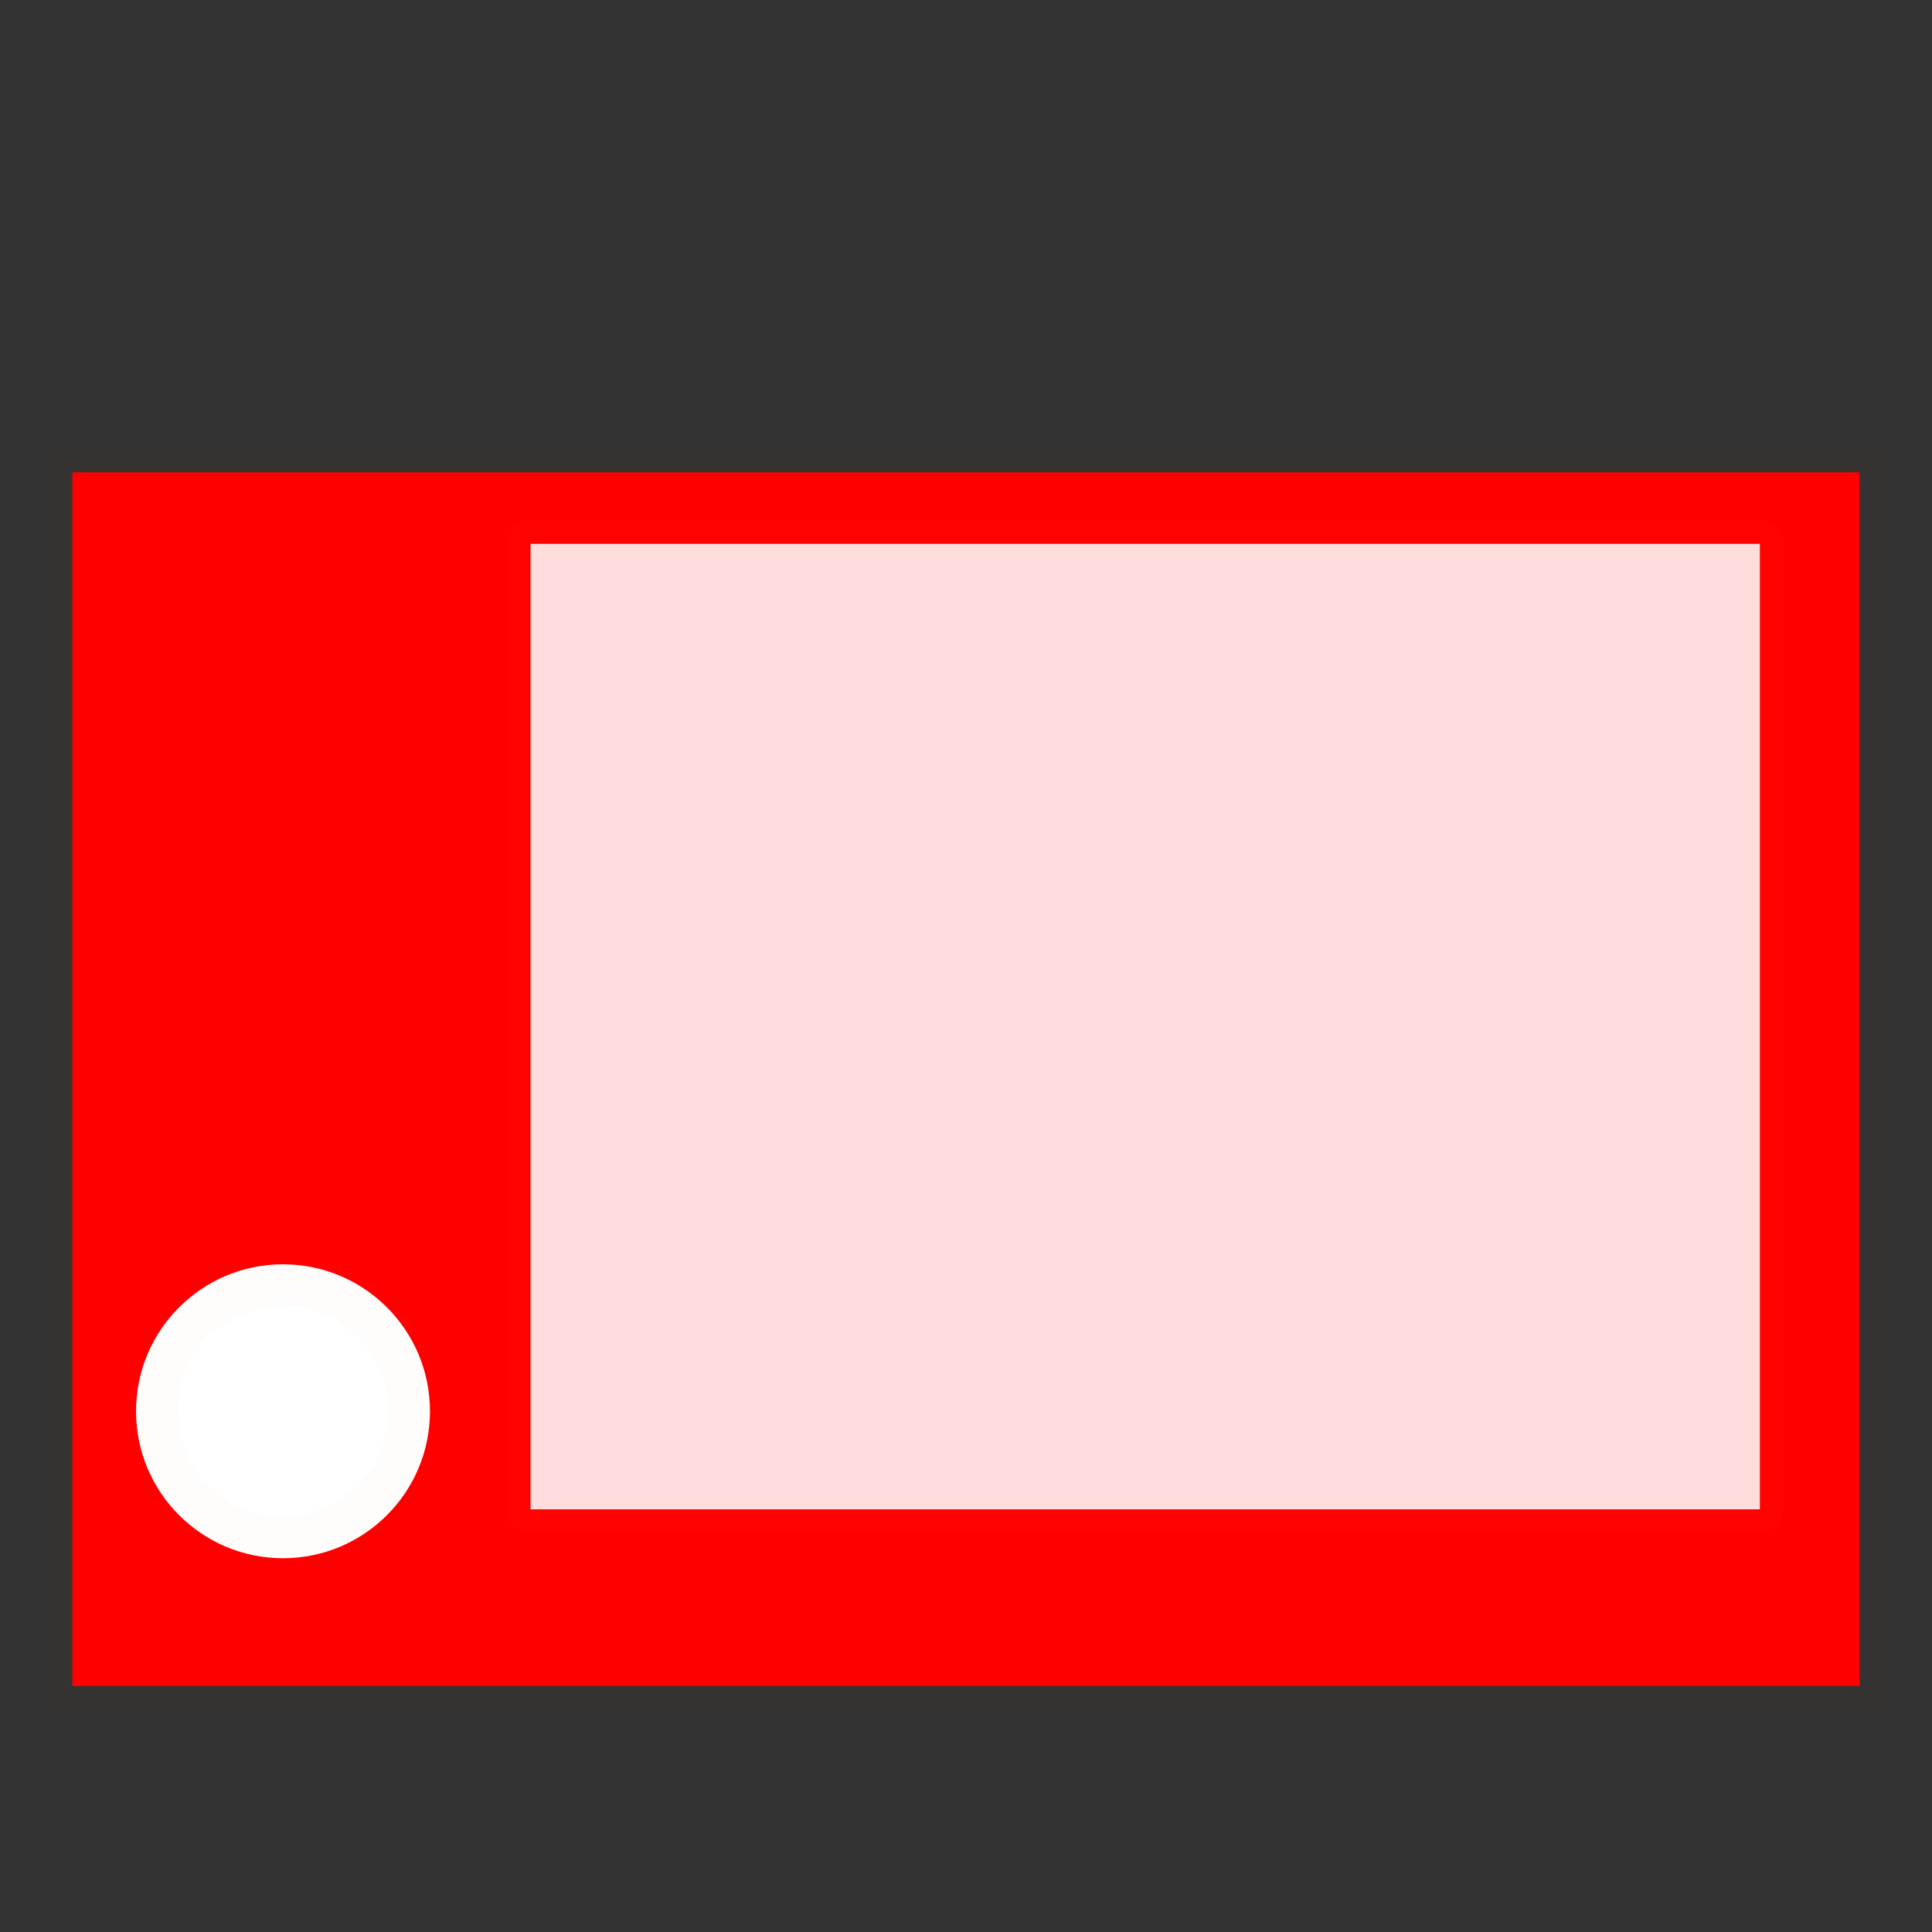
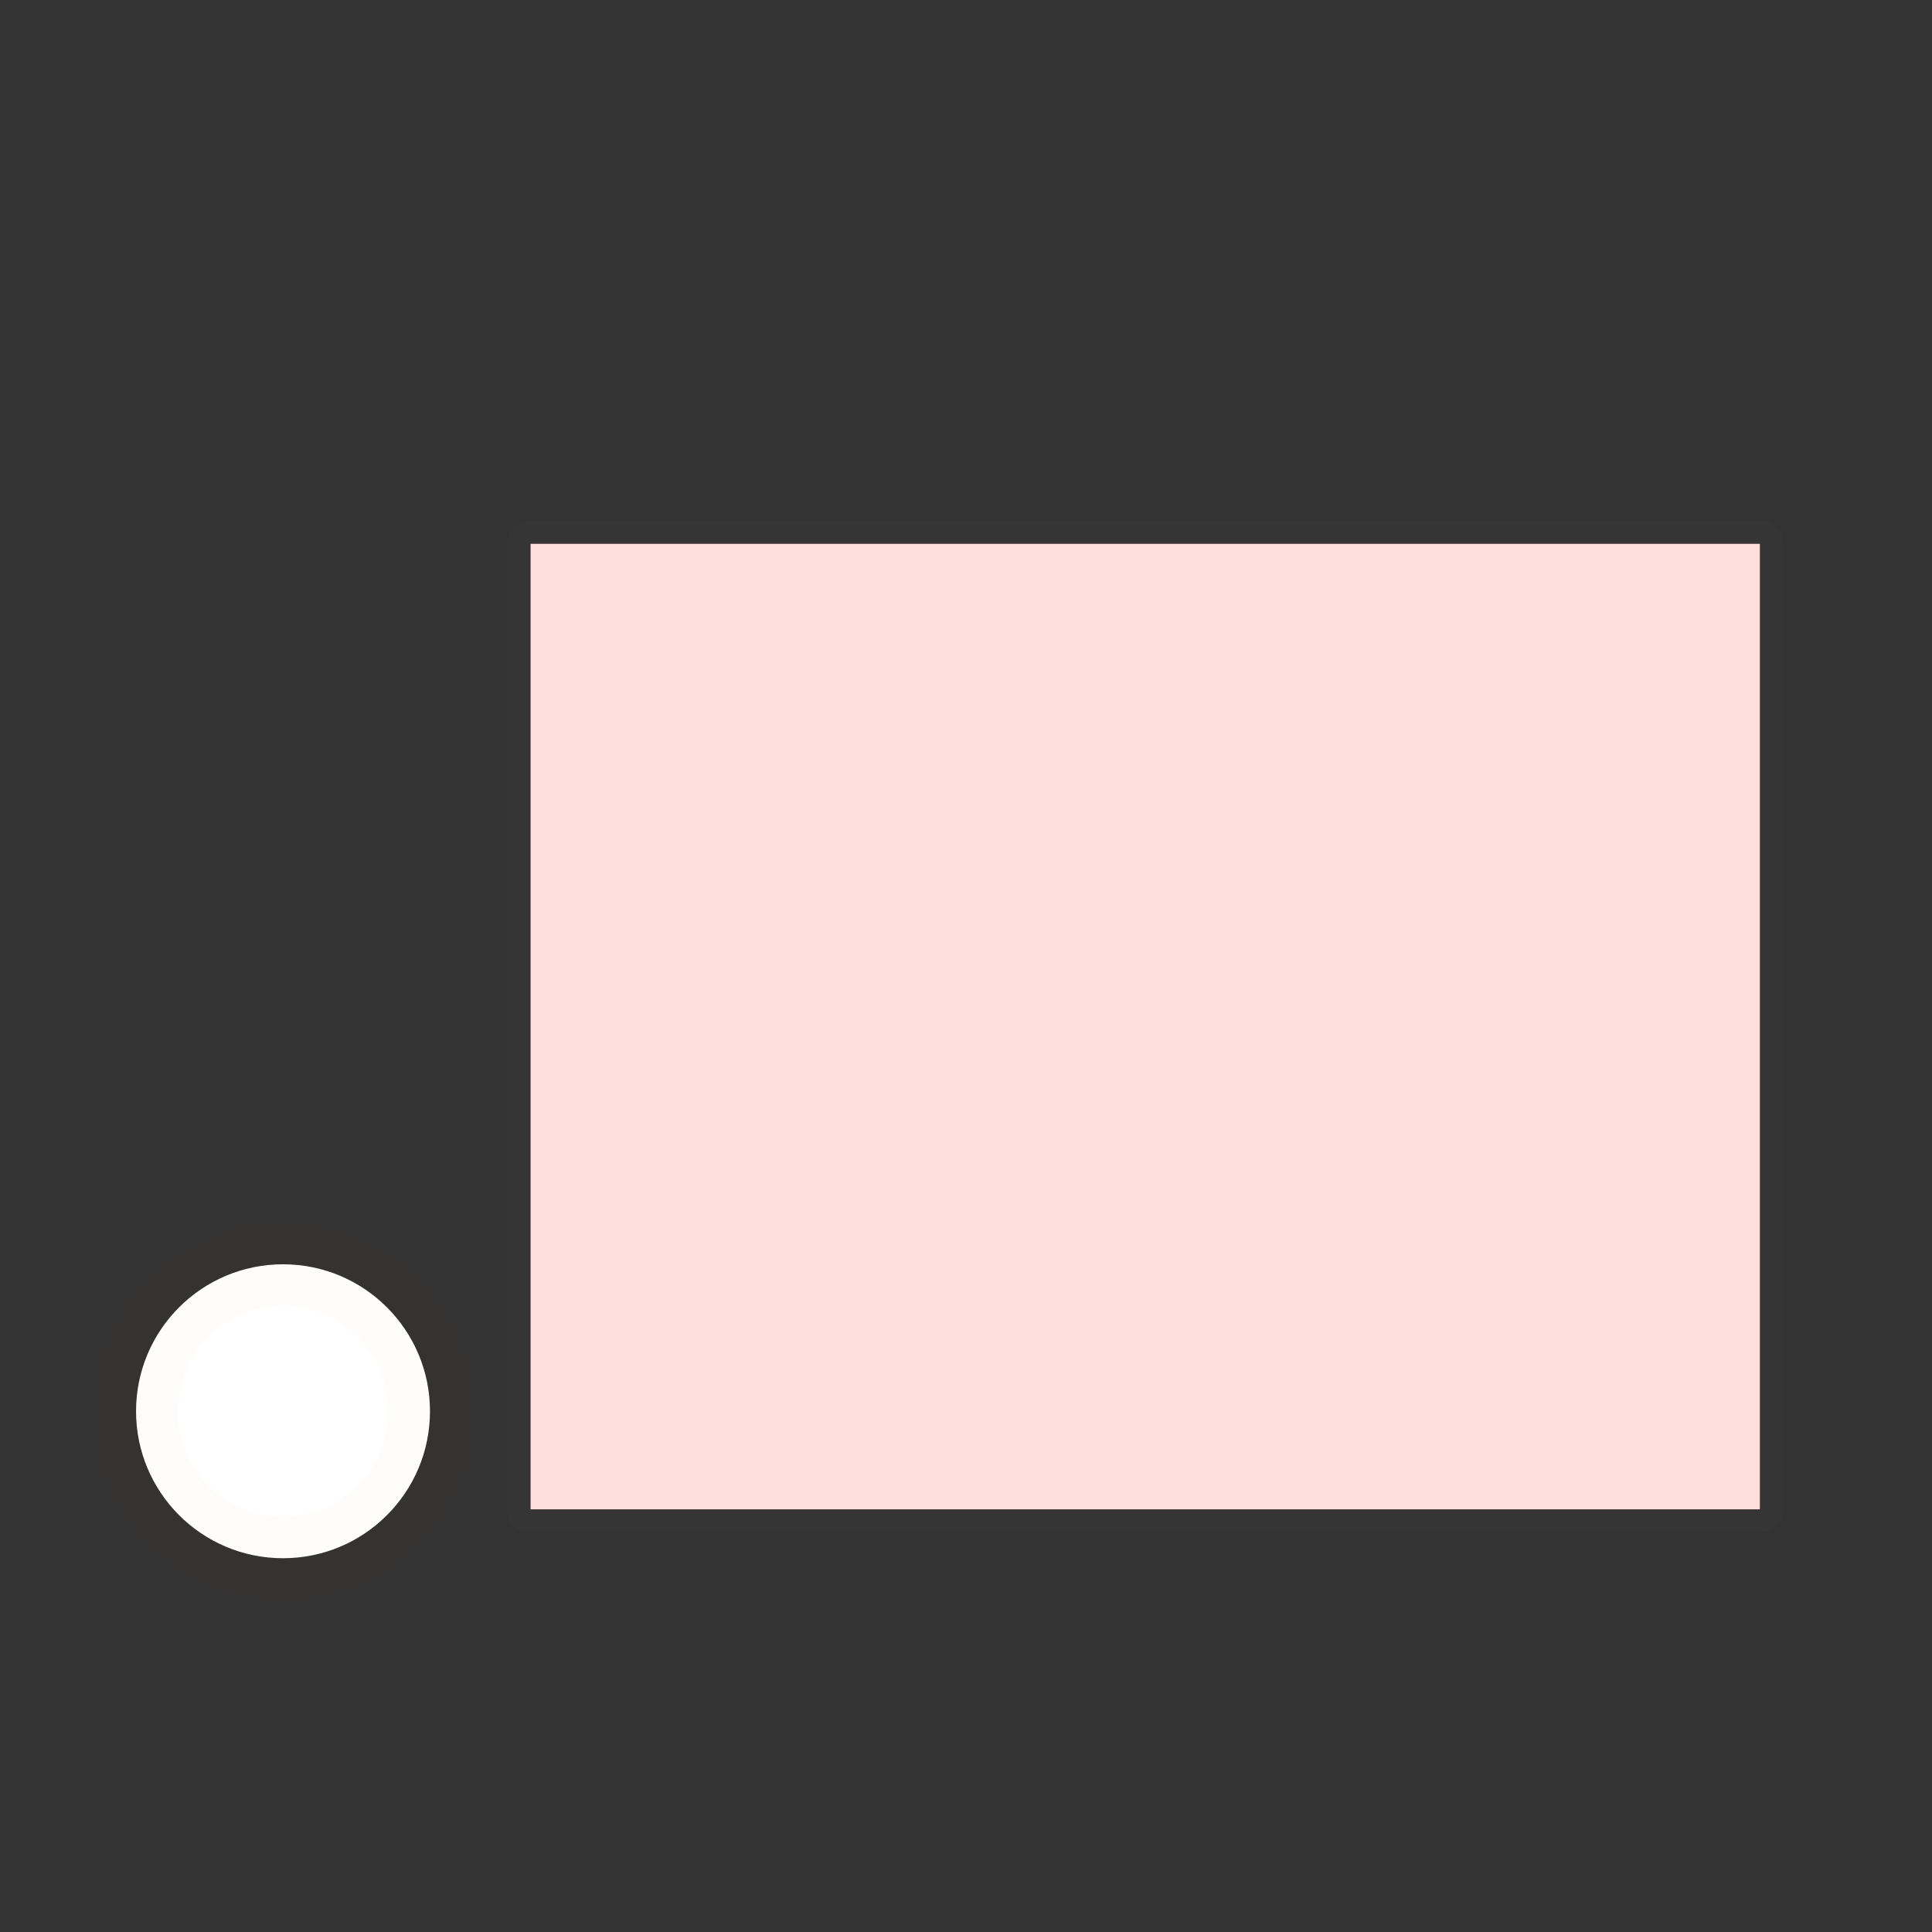
<svg xmlns="http://www.w3.org/2000/svg" xmlns:ns1="http://www.inkscape.org/namespaces/inkscape" xmlns:ns2="http://sodipodi.sourceforge.net/DTD/sodipodi-0.dtd" width="512" height="512" viewBox="0 0 135.467 135.467" version="1.1" id="svg5" ns1:version="1.2.2 (732a01da63, 2022-12-09)" ns2:docname="cartridge.svg">
  <rect x="0" y="0" width="135.467" height="135.467" fill="#333333" stroke="none" />
  <ns2:namedview id="namedview7" pagecolor="#ffffff" bordercolor="#000000" borderopacity="0.25" ns1:showpageshadow="2" ns1:pageopacity="0.0" ns1:pagecheckerboard="0" ns1:deskcolor="#d1d1d1" ns1:document-units="px" showgrid="false" ns1:zoom="0.97531385" ns1:cx="342.96652" ns1:cy="321.94765" ns1:window-width="1920" ns1:window-height="1009" ns1:window-x="971" ns1:window-y="2152" ns1:window-maximized="1" ns1:current-layer="layer1" showguides="false" />
  <defs id="defs2" />
  <g ns1:label="Layer 1" ns1:groupmode="layer" id="layer1">
-     <rect style="fill:#ff0000;stroke:#ff0000;stroke-width:4.852;stroke-linejoin:round;stroke-miterlimit:40;stroke-opacity:0.012" id="rect118" width="125.323" height="85.106" x="5.072" y="33.118" />
    <ellipse style="fill:#ffffff;stroke:#ff0000;stroke-width:5.848;stroke-linejoin:round;stroke-miterlimit:40;stroke-opacity:0.012" id="path278" cx="19.844" cy="98.954" rx="10.305" ry="10.305" />
    <rect style="fill:#ffdddd;stroke:#ffffff;stroke-width:3.261;stroke-linejoin:round;stroke-miterlimit:40;stroke-dasharray:none;stroke-dashoffset:2000;stroke-opacity:0.012" id="rect1838" width="86.195" height="67.698" x="37.202" y="38.133" />
  </g>
</svg>